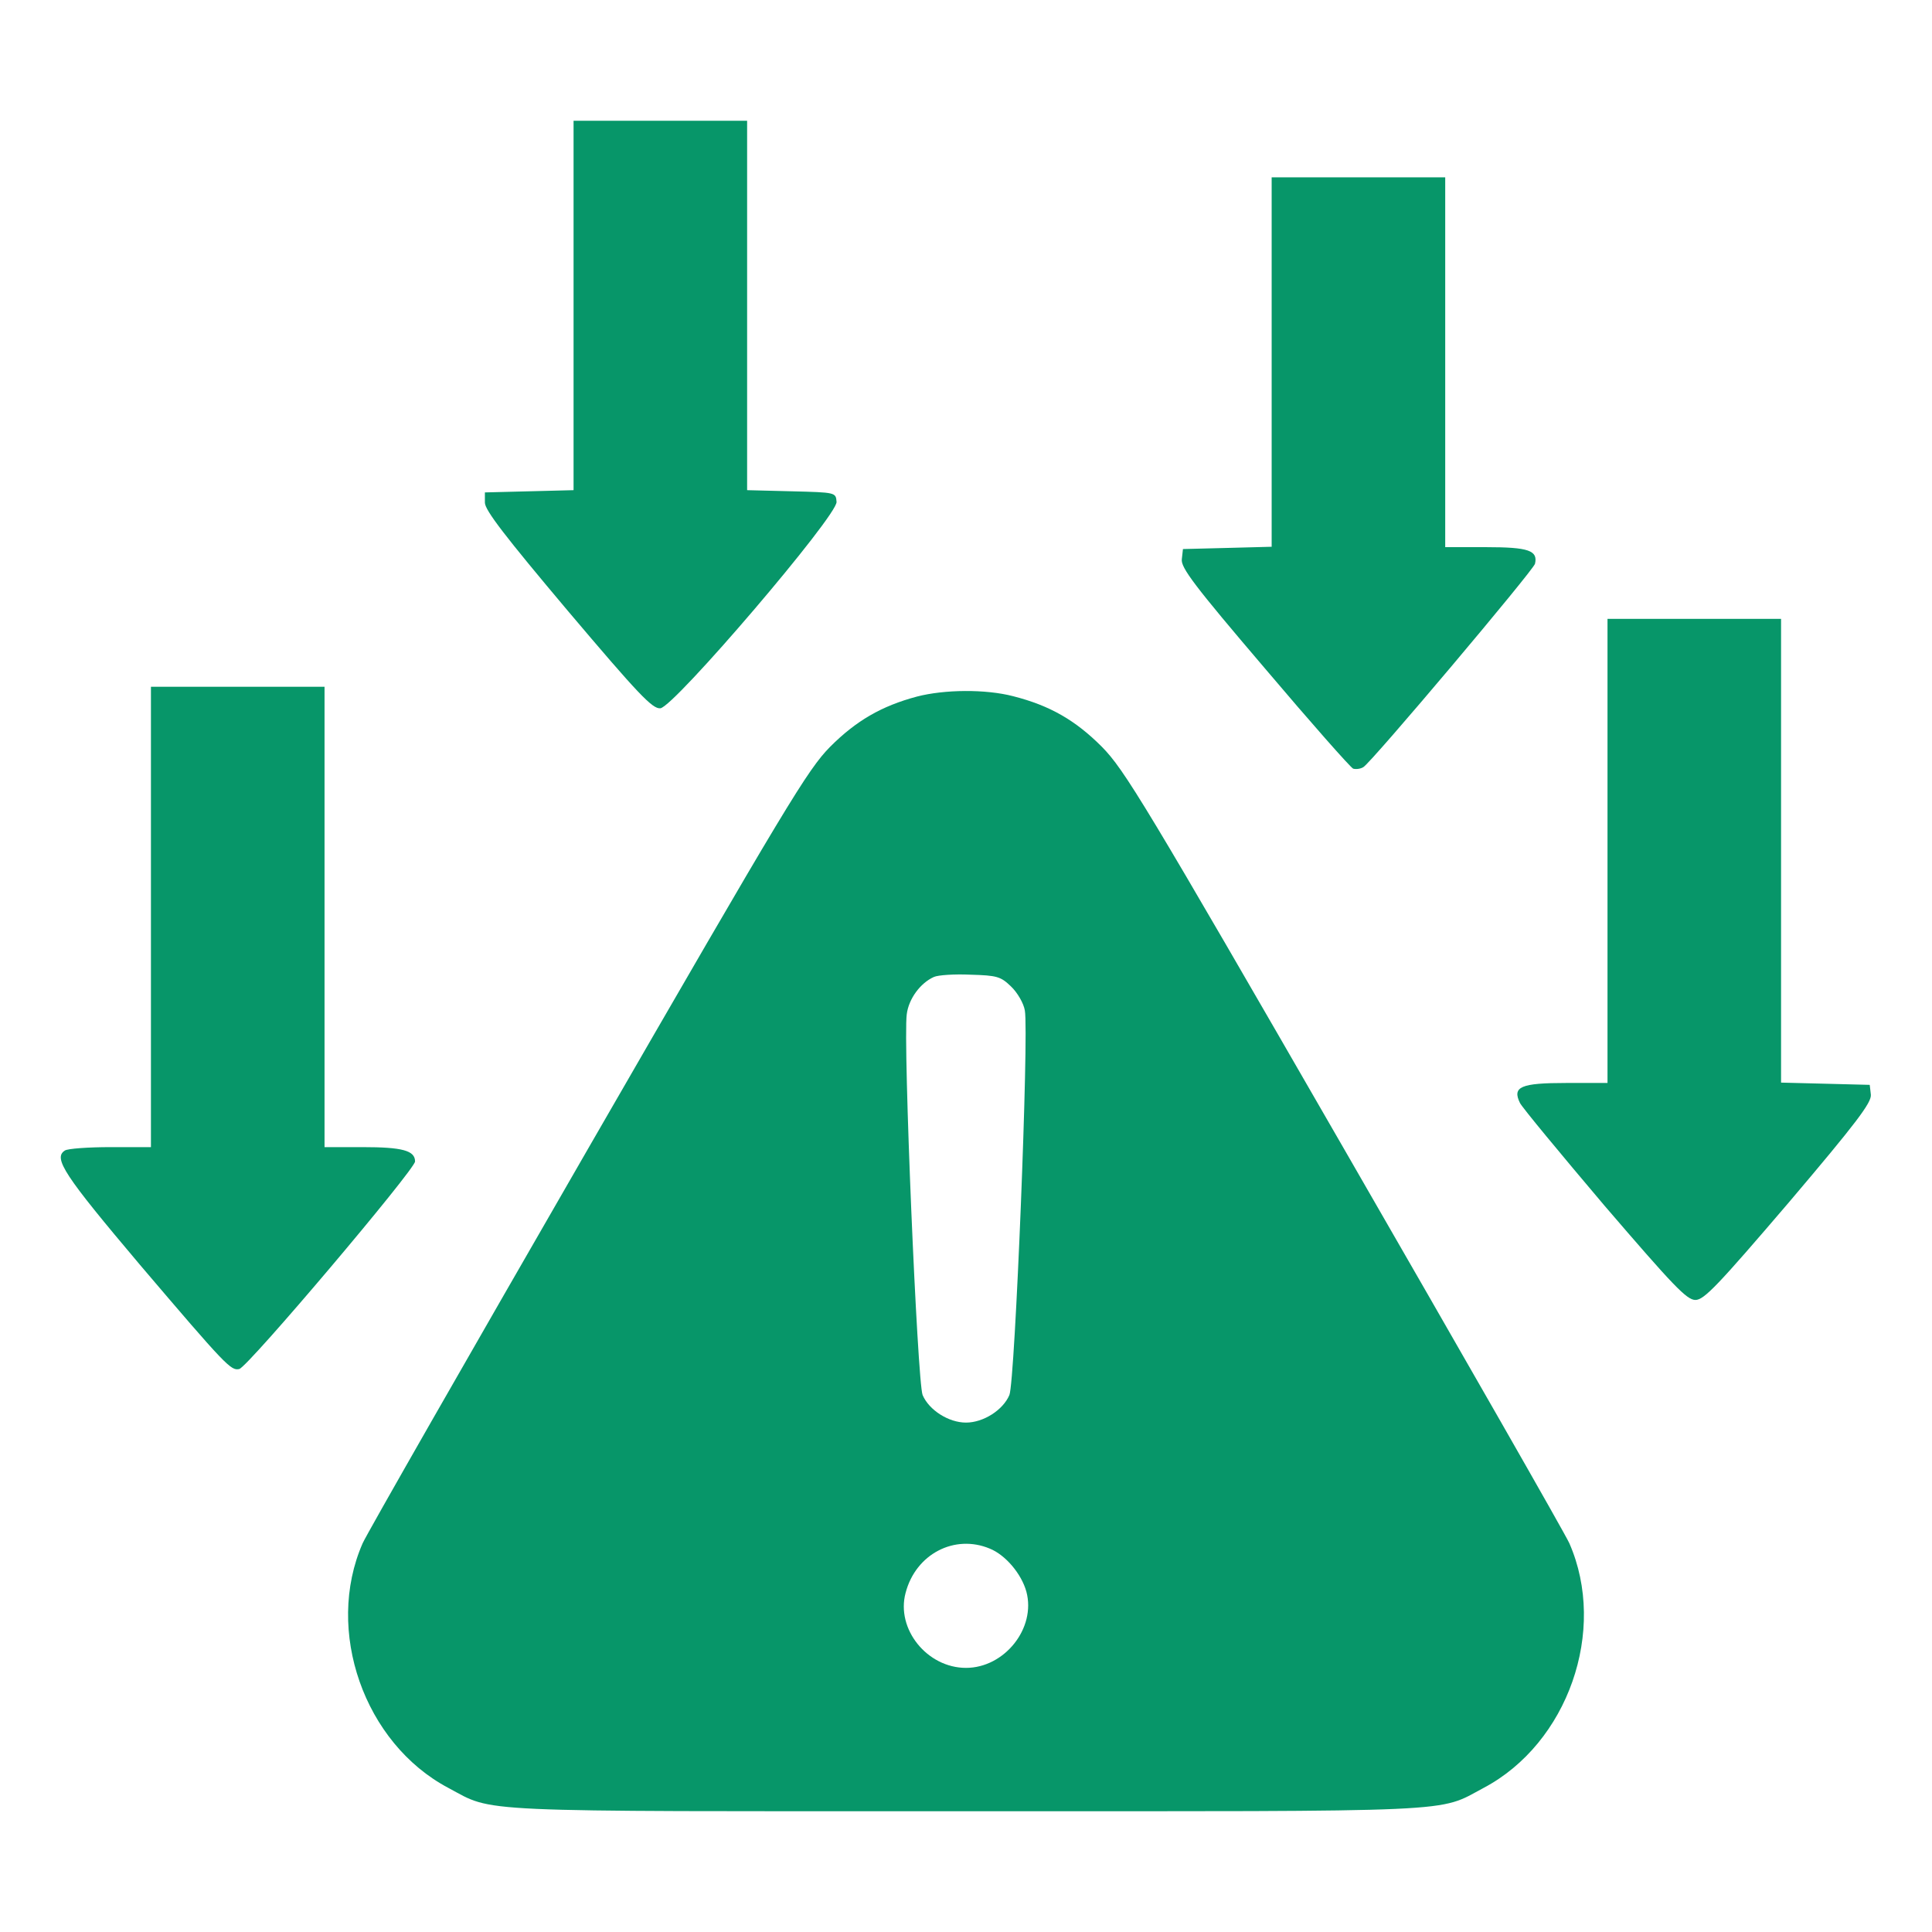
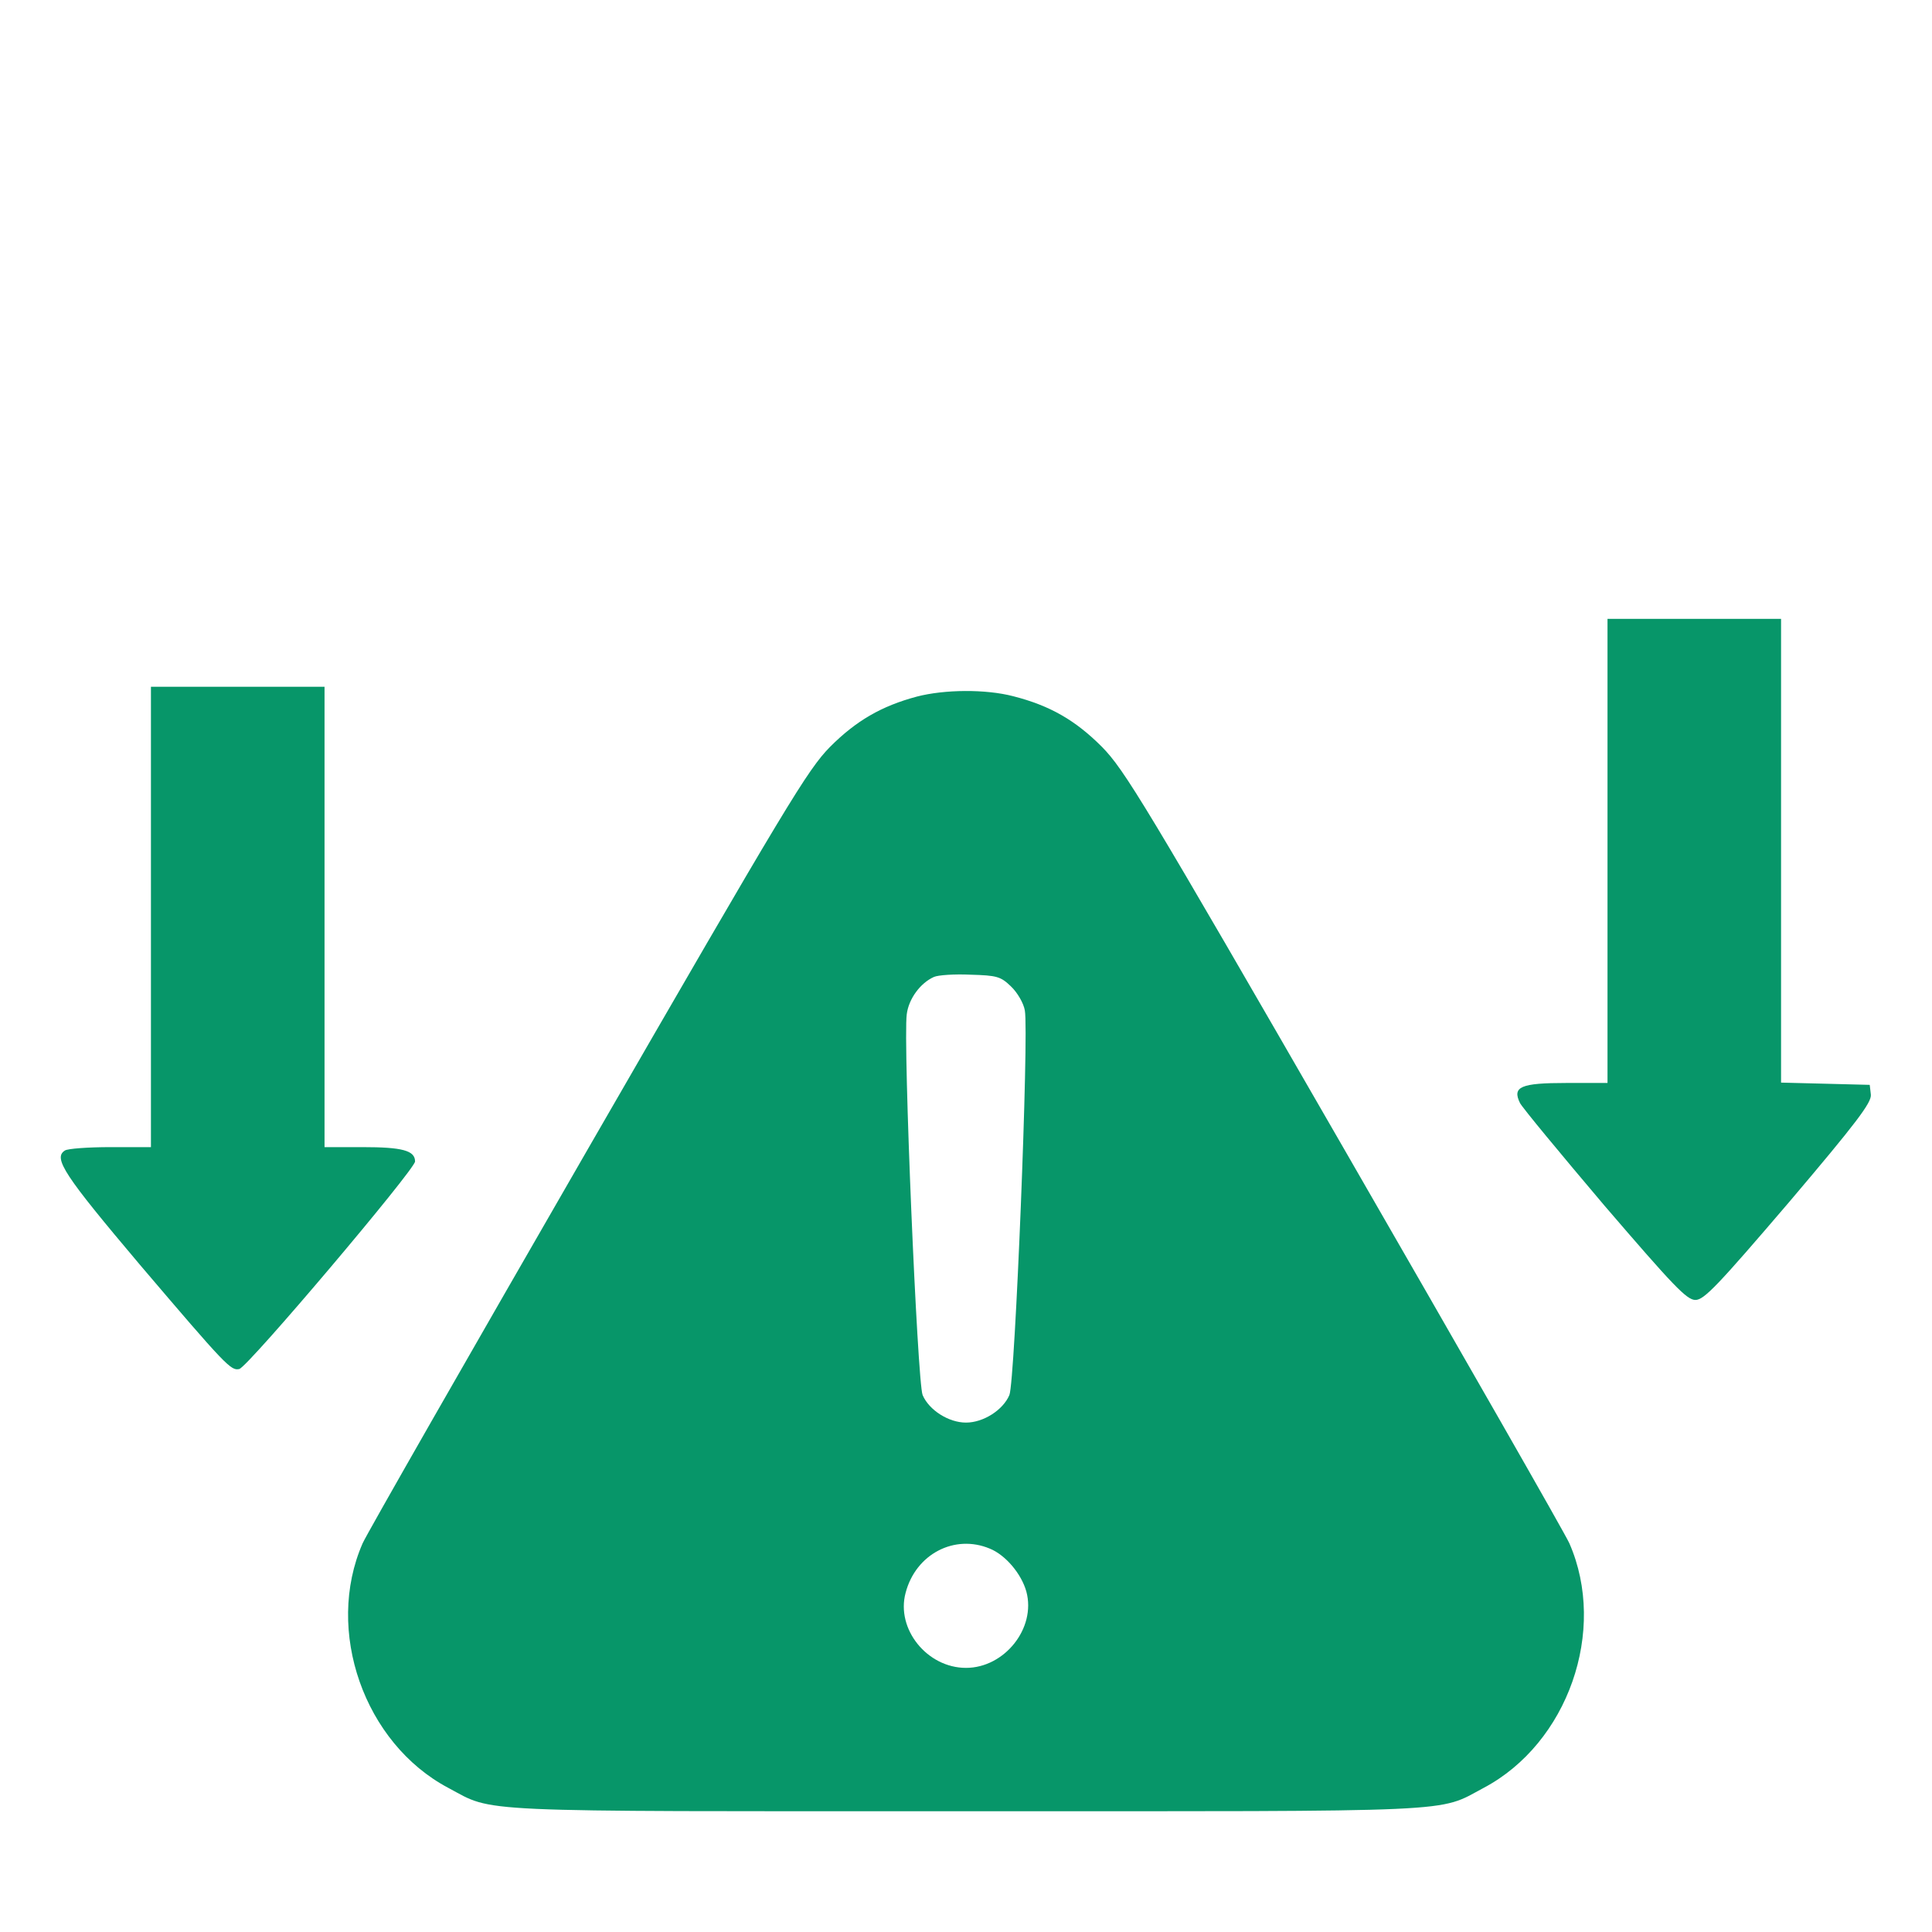
<svg xmlns="http://www.w3.org/2000/svg" width="48" height="48" viewBox="0 0 48 48" fill="none">
-   <path d="M14.25 7.594V12.178L13.153 12.206L12.047 12.234V12.488C12.047 12.675 12.553 13.331 14.109 15.178C15.863 17.25 16.209 17.616 16.406 17.597C16.744 17.569 20.812 12.806 20.784 12.469C20.766 12.234 20.766 12.234 19.669 12.206L18.562 12.178V7.594V3H16.406H14.25V7.594Z" fill="#079669" />
-   <path d="M31.594 9V13.584L30.497 13.613L29.39 13.641L29.362 13.894C29.334 14.1 29.672 14.55 31.416 16.594C32.559 17.944 33.553 19.069 33.619 19.097C33.684 19.116 33.797 19.106 33.872 19.059C34.069 18.947 38.1 14.166 38.137 14.006C38.212 13.678 37.978 13.594 36.928 13.594H35.906V9V4.406H33.75H31.594V9Z" fill="#079669" />
  <path d="M39.938 21.141V26.906H38.916C37.781 26.906 37.566 27 37.763 27.403C37.819 27.516 38.766 28.659 39.862 29.953C41.578 31.95 41.906 32.297 42.122 32.297C42.337 32.297 42.675 31.941 44.447 29.869C46.125 27.891 46.5 27.394 46.481 27.197L46.453 26.953L45.356 26.925L44.25 26.897V21.141V15.375H42.094H39.938V21.141Z" fill="#079669" />
  <path d="M3.75 22.781V28.5H2.747C2.184 28.5 1.678 28.538 1.613 28.584C1.313 28.772 1.594 29.194 3.478 31.425C5.625 33.947 5.738 34.059 5.944 34.013C6.15 33.975 10.312 29.053 10.312 28.856C10.312 28.584 9.994 28.5 9.009 28.5H8.063V22.781V17.062H5.906H3.75V22.781Z" fill="#079669" />
  <path d="M22.781 17.306C21.9 17.541 21.272 17.906 20.625 18.553C20.062 19.125 19.566 19.95 14.606 28.547C11.634 33.703 9.112 38.109 9.009 38.344C8.062 40.509 9.047 43.312 11.137 44.419C12.3 45.038 11.541 45 24 45C36.459 45 35.7 45.038 36.862 44.419C38.953 43.312 39.938 40.509 38.991 38.344C38.888 38.109 36.366 33.703 33.394 28.547C28.434 19.941 27.938 19.125 27.375 18.553C26.719 17.897 26.091 17.531 25.172 17.297C24.488 17.119 23.466 17.128 22.781 17.306ZM25.116 24.506C25.275 24.656 25.434 24.928 25.462 25.106C25.566 25.669 25.219 34.322 25.078 34.659C24.919 35.034 24.431 35.344 24 35.344C23.569 35.344 23.081 35.034 22.922 34.659C22.791 34.331 22.434 25.894 22.528 25.2C22.575 24.816 22.866 24.422 23.203 24.272C23.306 24.225 23.719 24.197 24.113 24.216C24.769 24.234 24.863 24.262 25.116 24.506ZM24.591 38.475C24.984 38.634 25.378 39.103 25.5 39.544C25.744 40.453 24.956 41.438 24 41.438C23.034 41.438 22.256 40.472 22.5 39.572C22.753 38.606 23.719 38.109 24.591 38.475Z" fill="#079669" />
</svg>